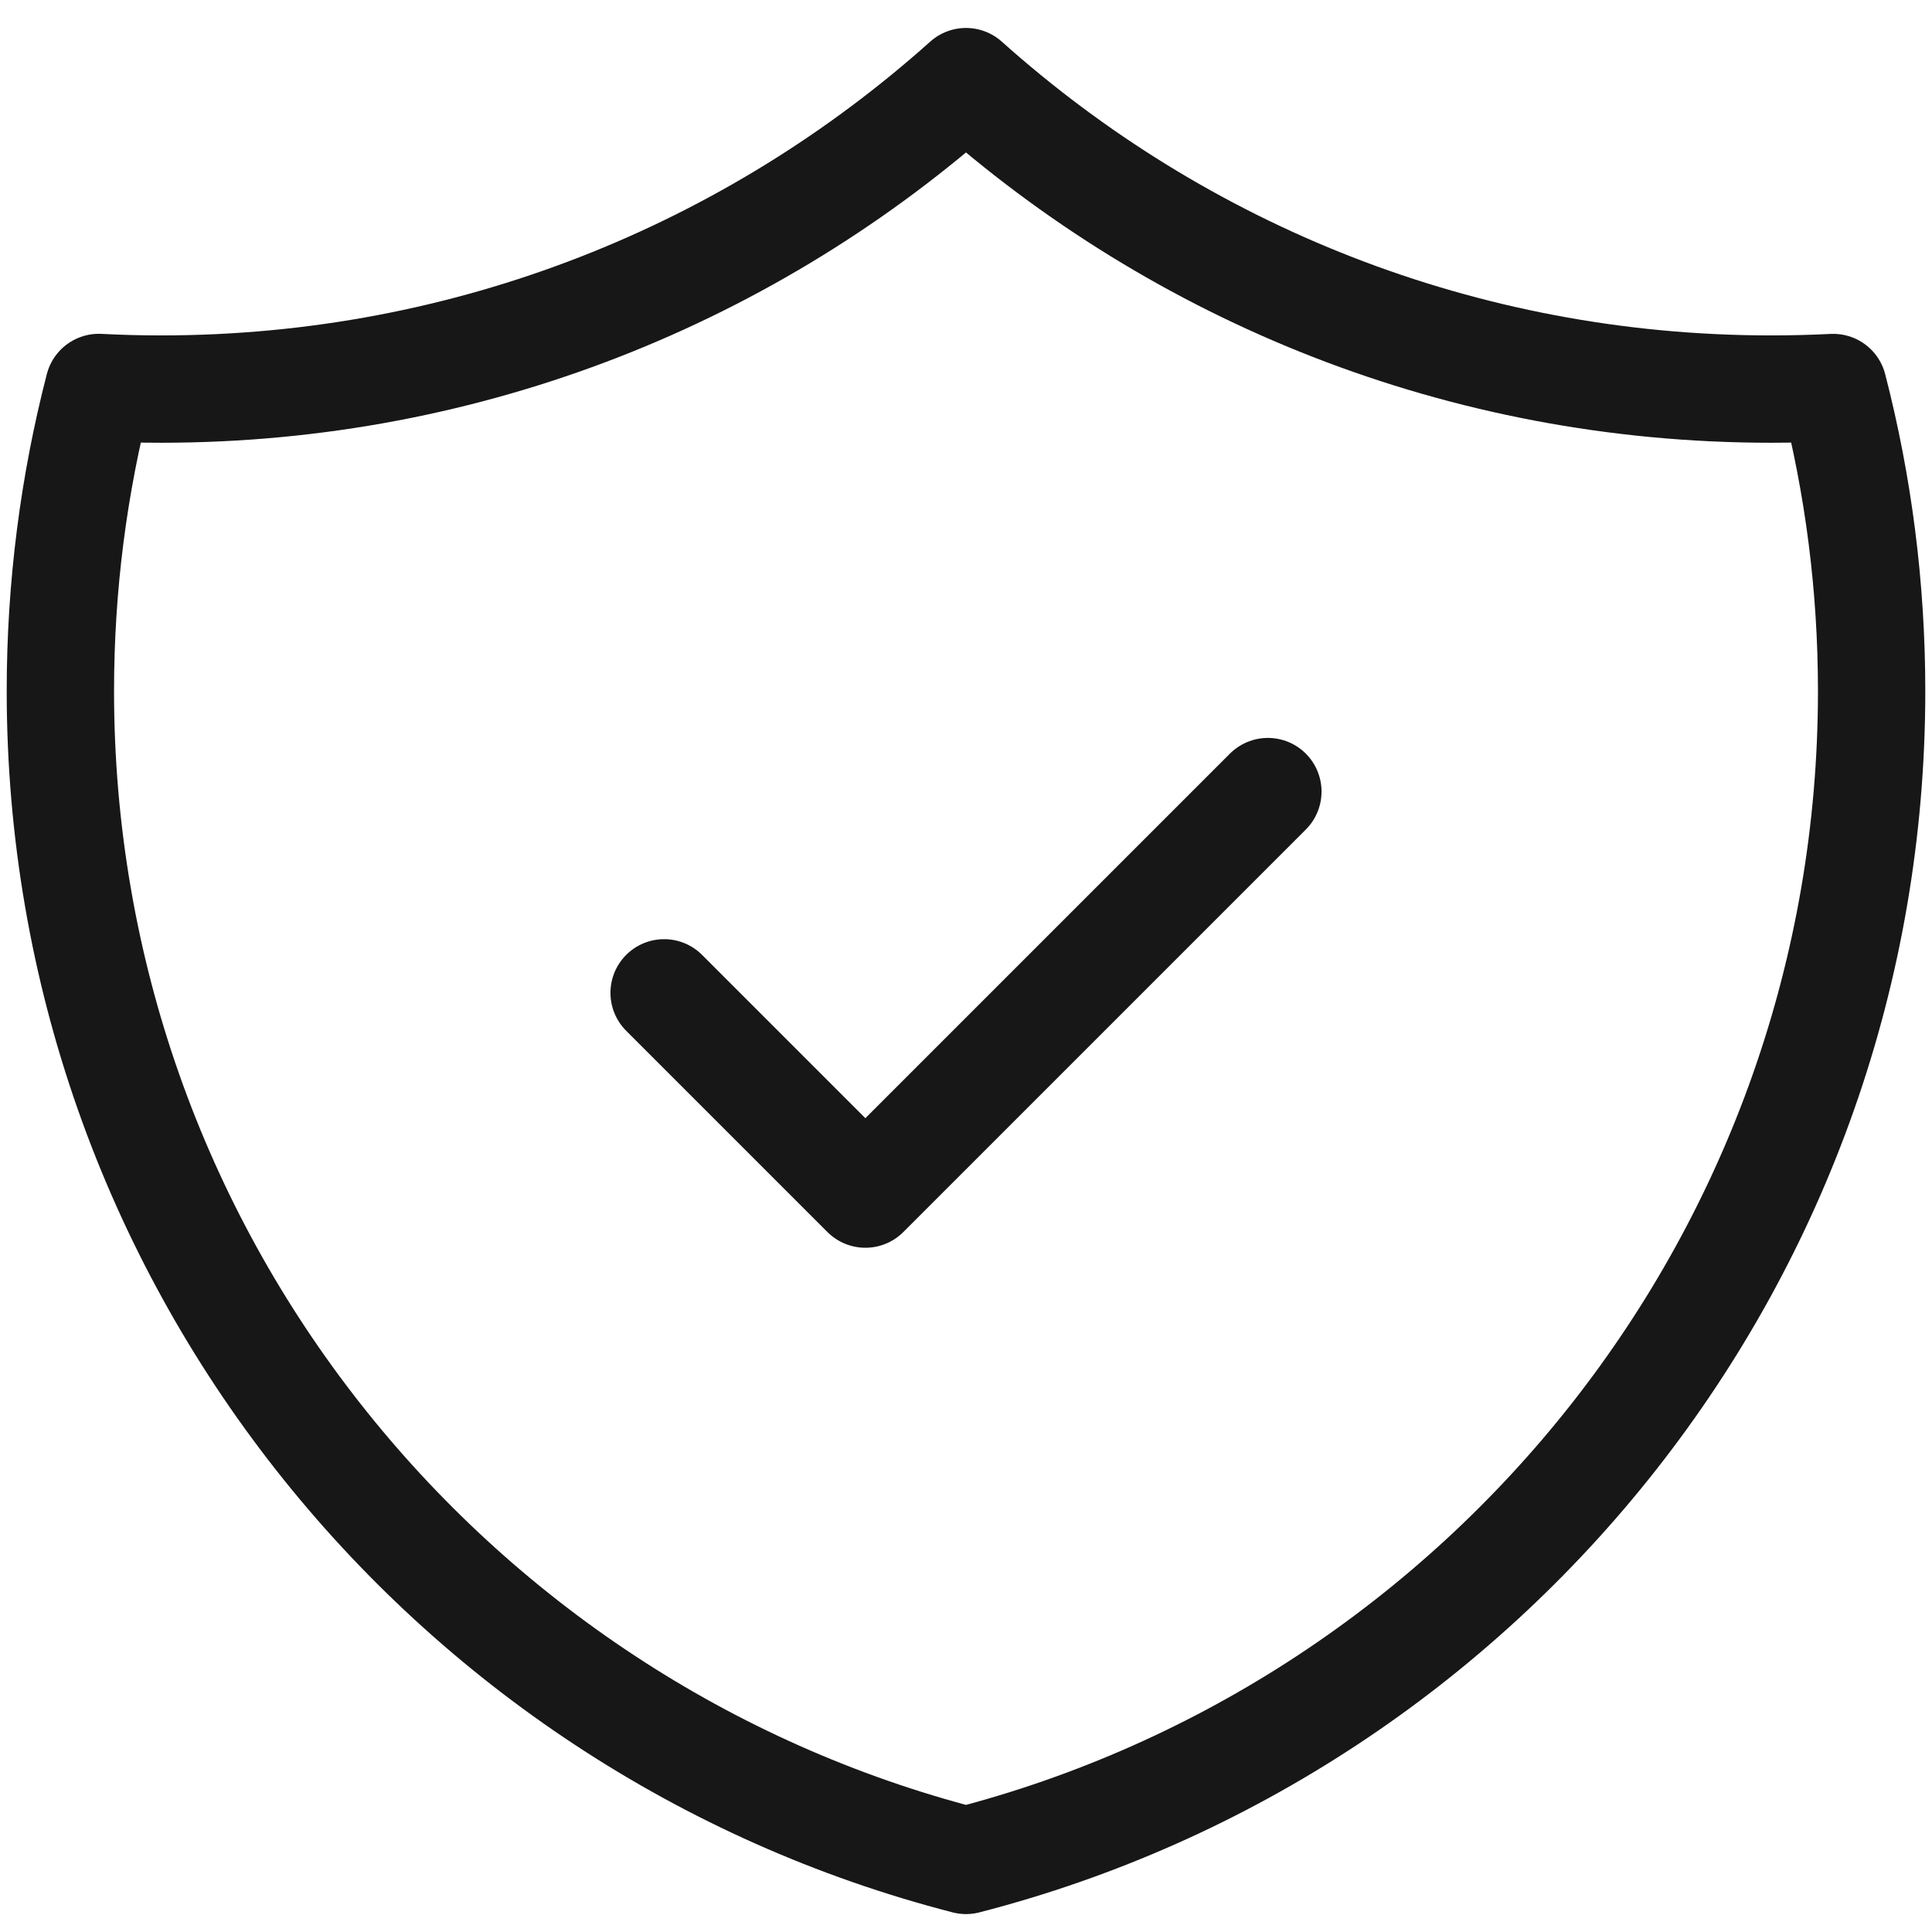
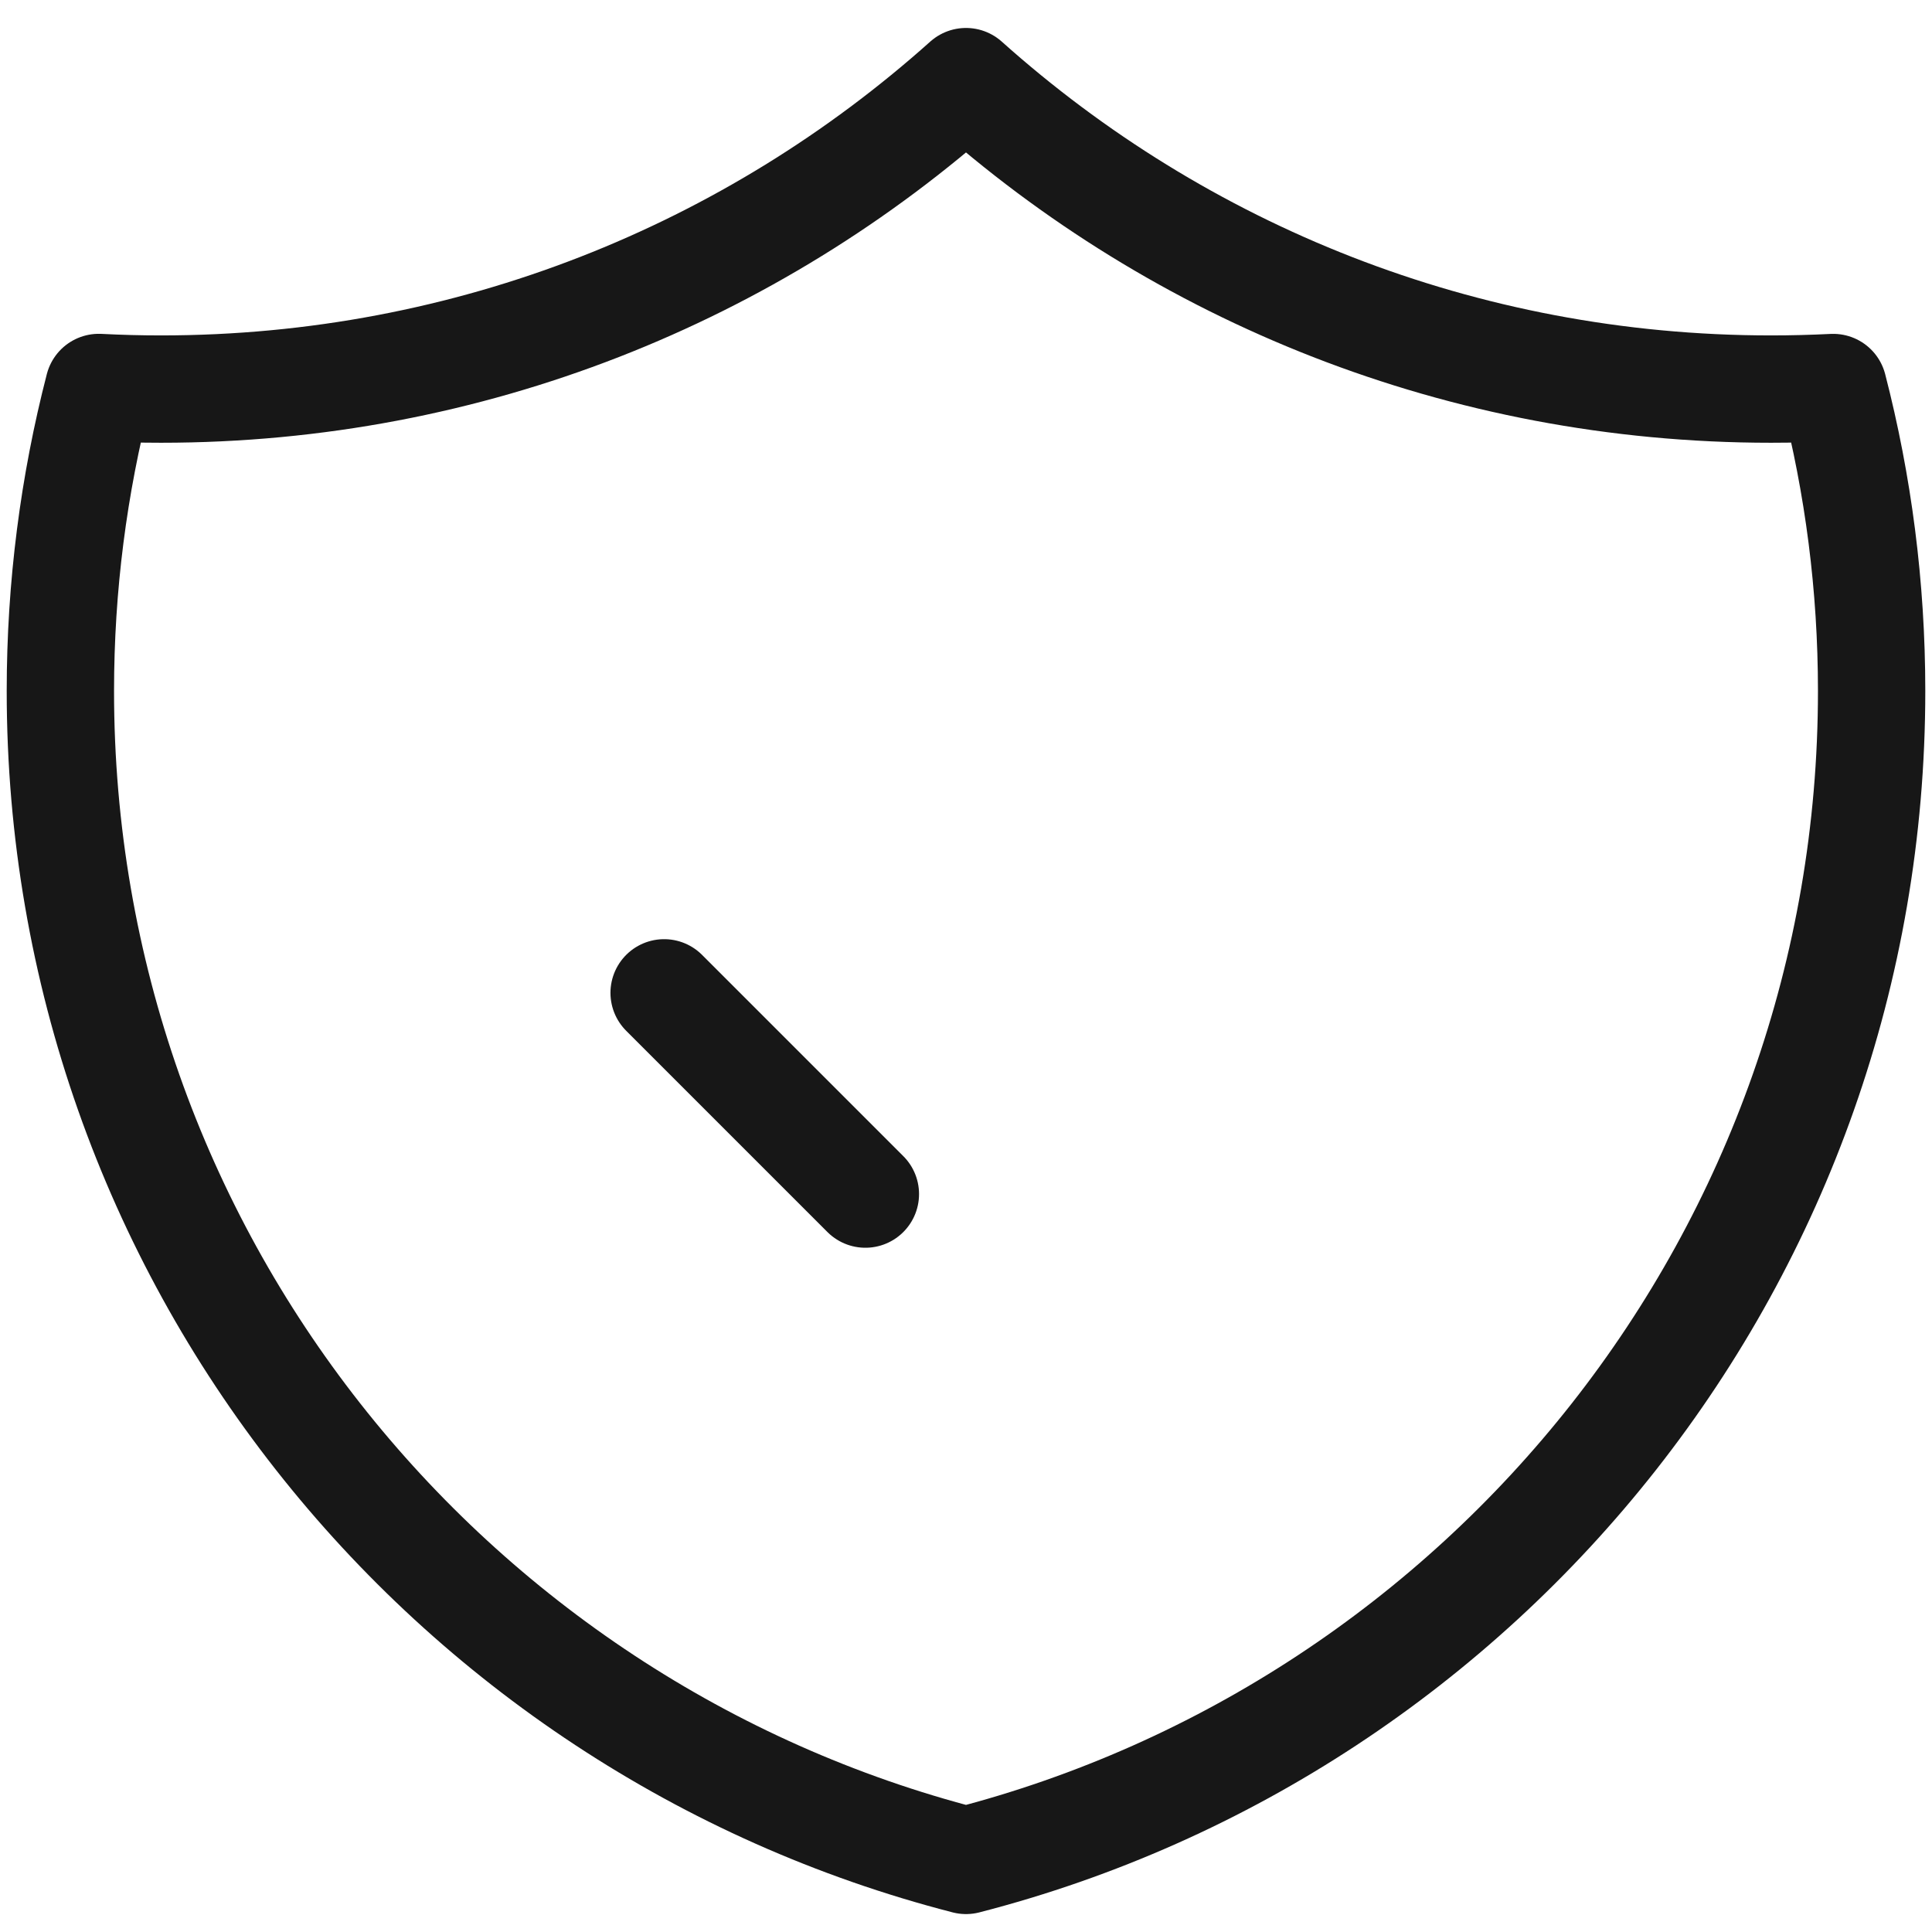
<svg xmlns="http://www.w3.org/2000/svg" width="36" height="36" viewBox="0 0 36 36" fill="none">
-   <path d="M12.375 18.5L16.125 22.25L23.625 14.75M34.159 7.221C33.775 7.24 33.389 7.25 33 7.25C27.237 7.25 21.981 5.083 18 1.521C14.019 5.083 8.763 7.25 3 7.25C2.611 7.25 2.225 7.24 1.841 7.22C1.374 9.027 1.125 10.922 1.125 12.875C1.125 23.359 8.296 32.168 18 34.666C27.704 32.168 34.875 23.359 34.875 12.875C34.875 10.922 34.626 9.027 34.159 7.221Z" stroke="#171717" stroke-width="2" stroke-linecap="round" stroke-linejoin="round" />
+   <path d="M12.375 18.5L16.125 22.25M34.159 7.221C33.775 7.24 33.389 7.25 33 7.25C27.237 7.25 21.981 5.083 18 1.521C14.019 5.083 8.763 7.25 3 7.25C2.611 7.25 2.225 7.24 1.841 7.22C1.374 9.027 1.125 10.922 1.125 12.875C1.125 23.359 8.296 32.168 18 34.666C27.704 32.168 34.875 23.359 34.875 12.875C34.875 10.922 34.626 9.027 34.159 7.221Z" stroke="#171717" stroke-width="2" stroke-linecap="round" stroke-linejoin="round" />
</svg>